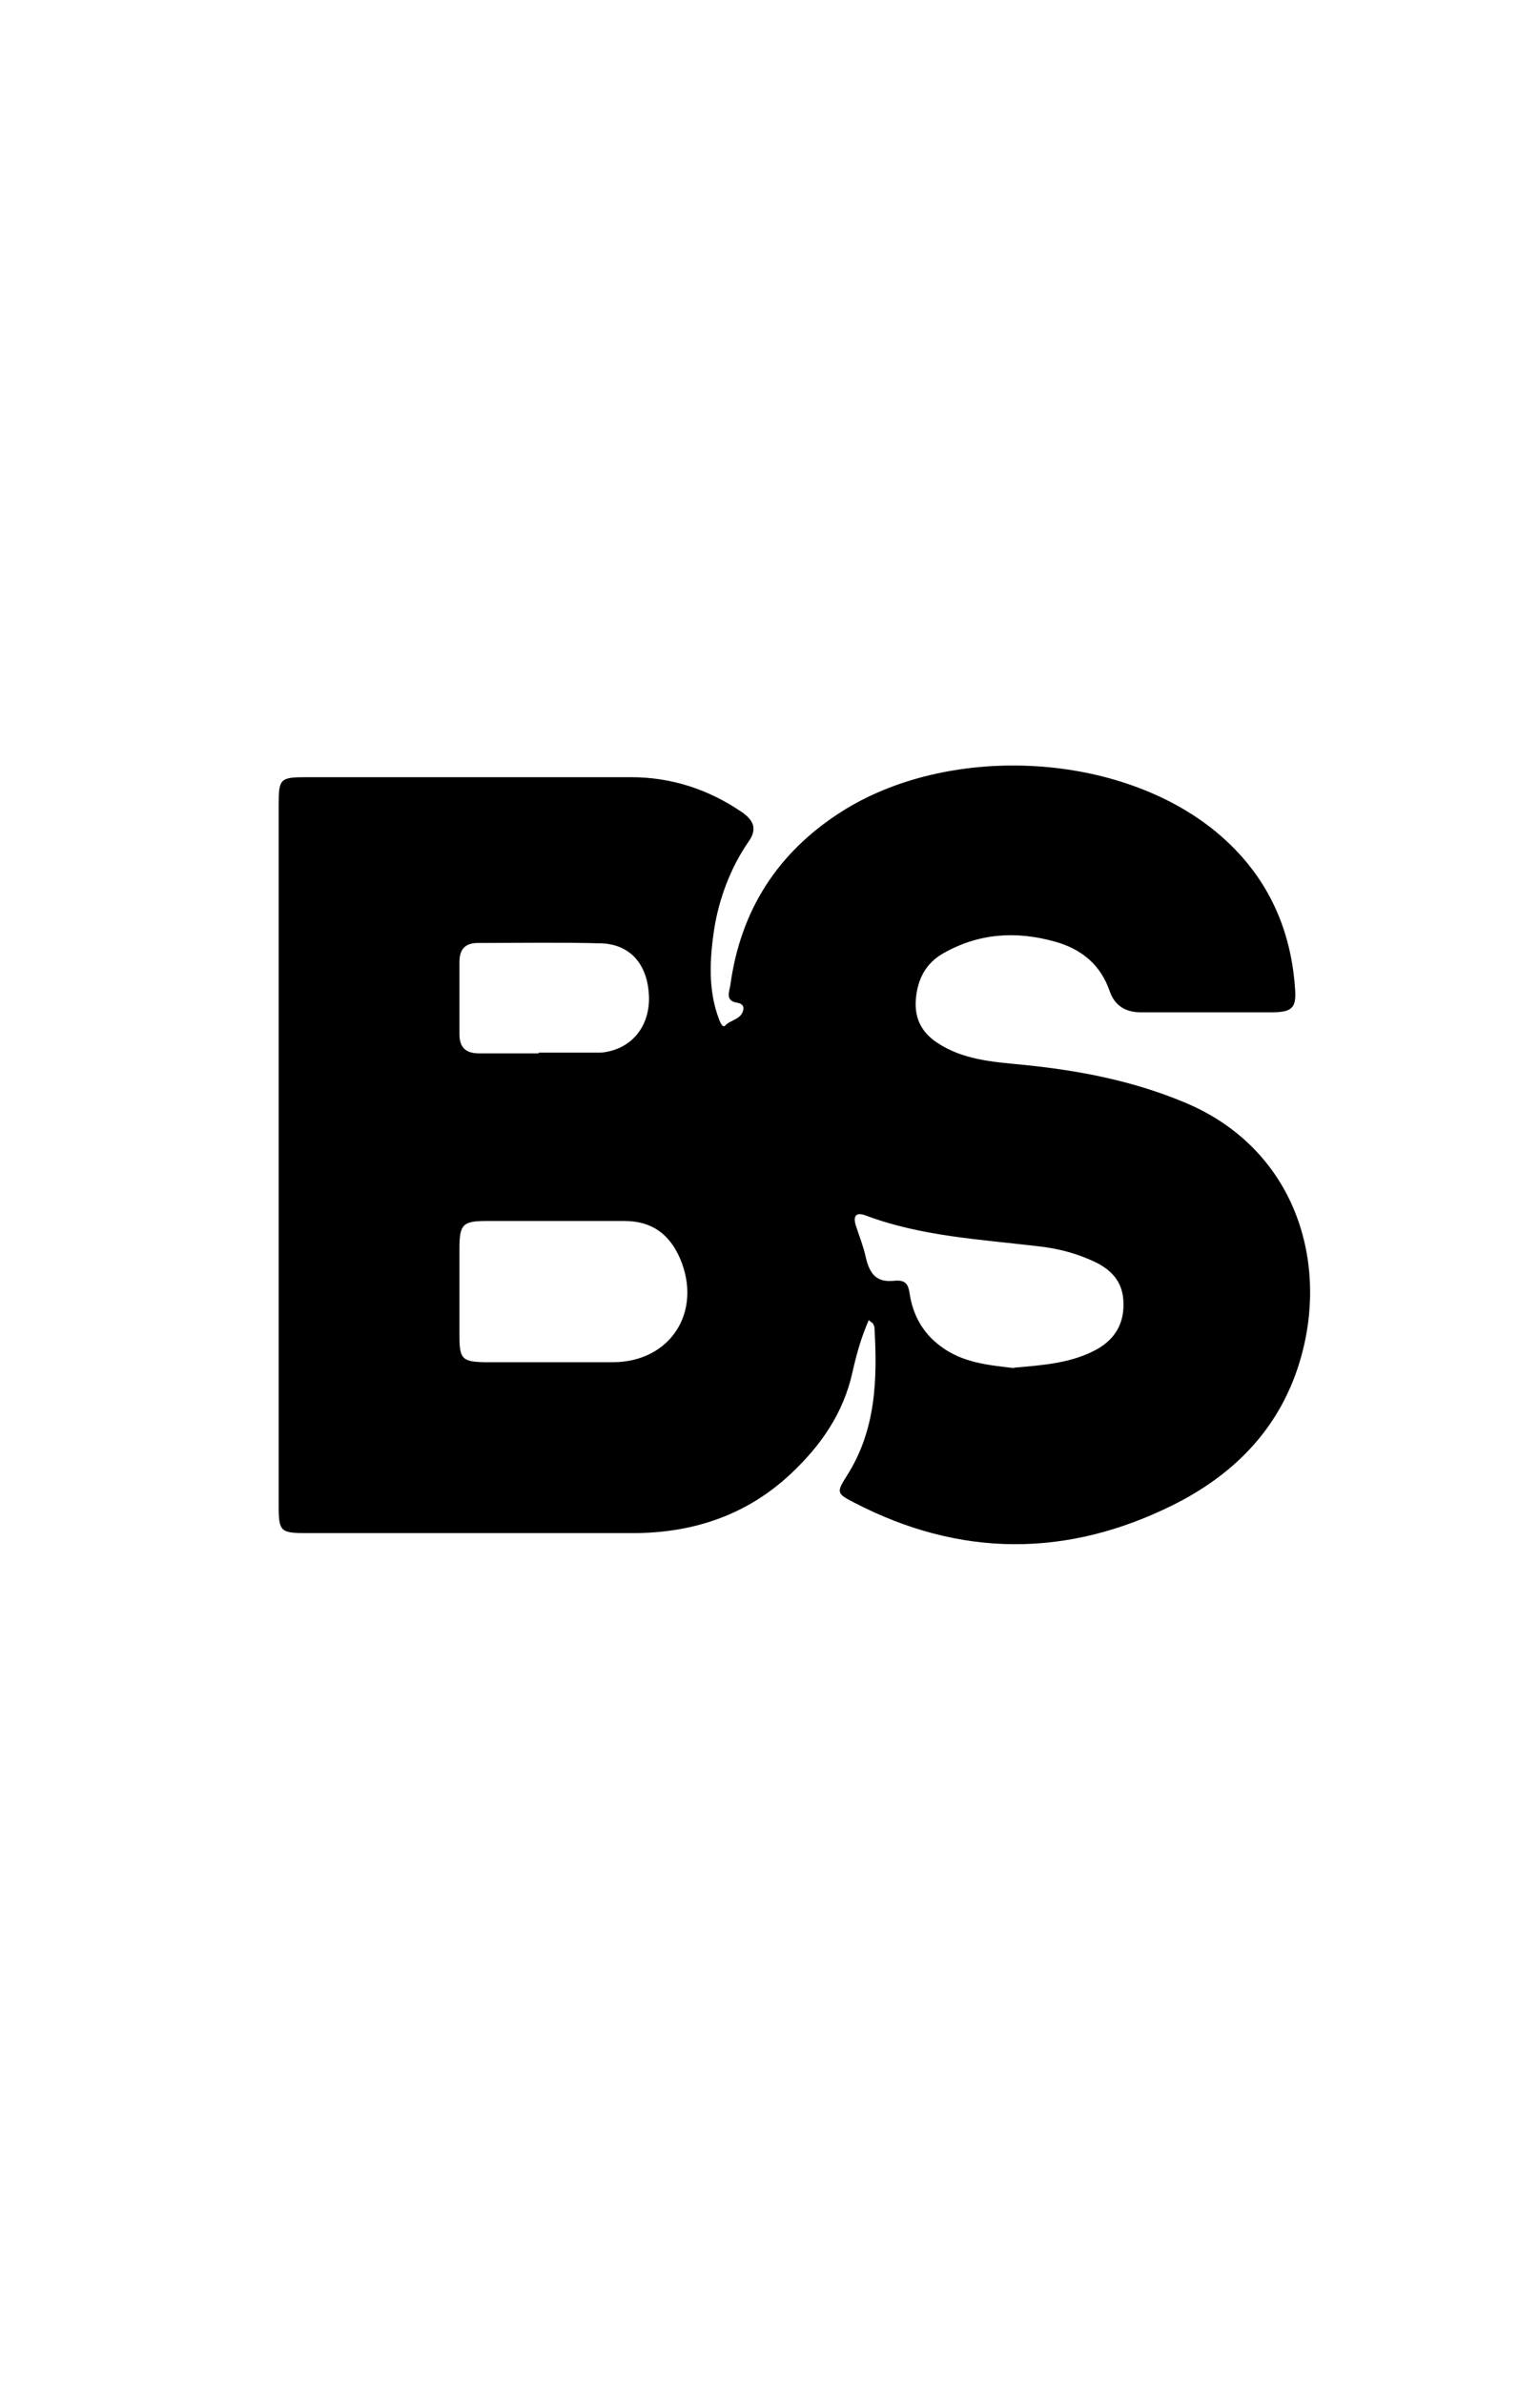
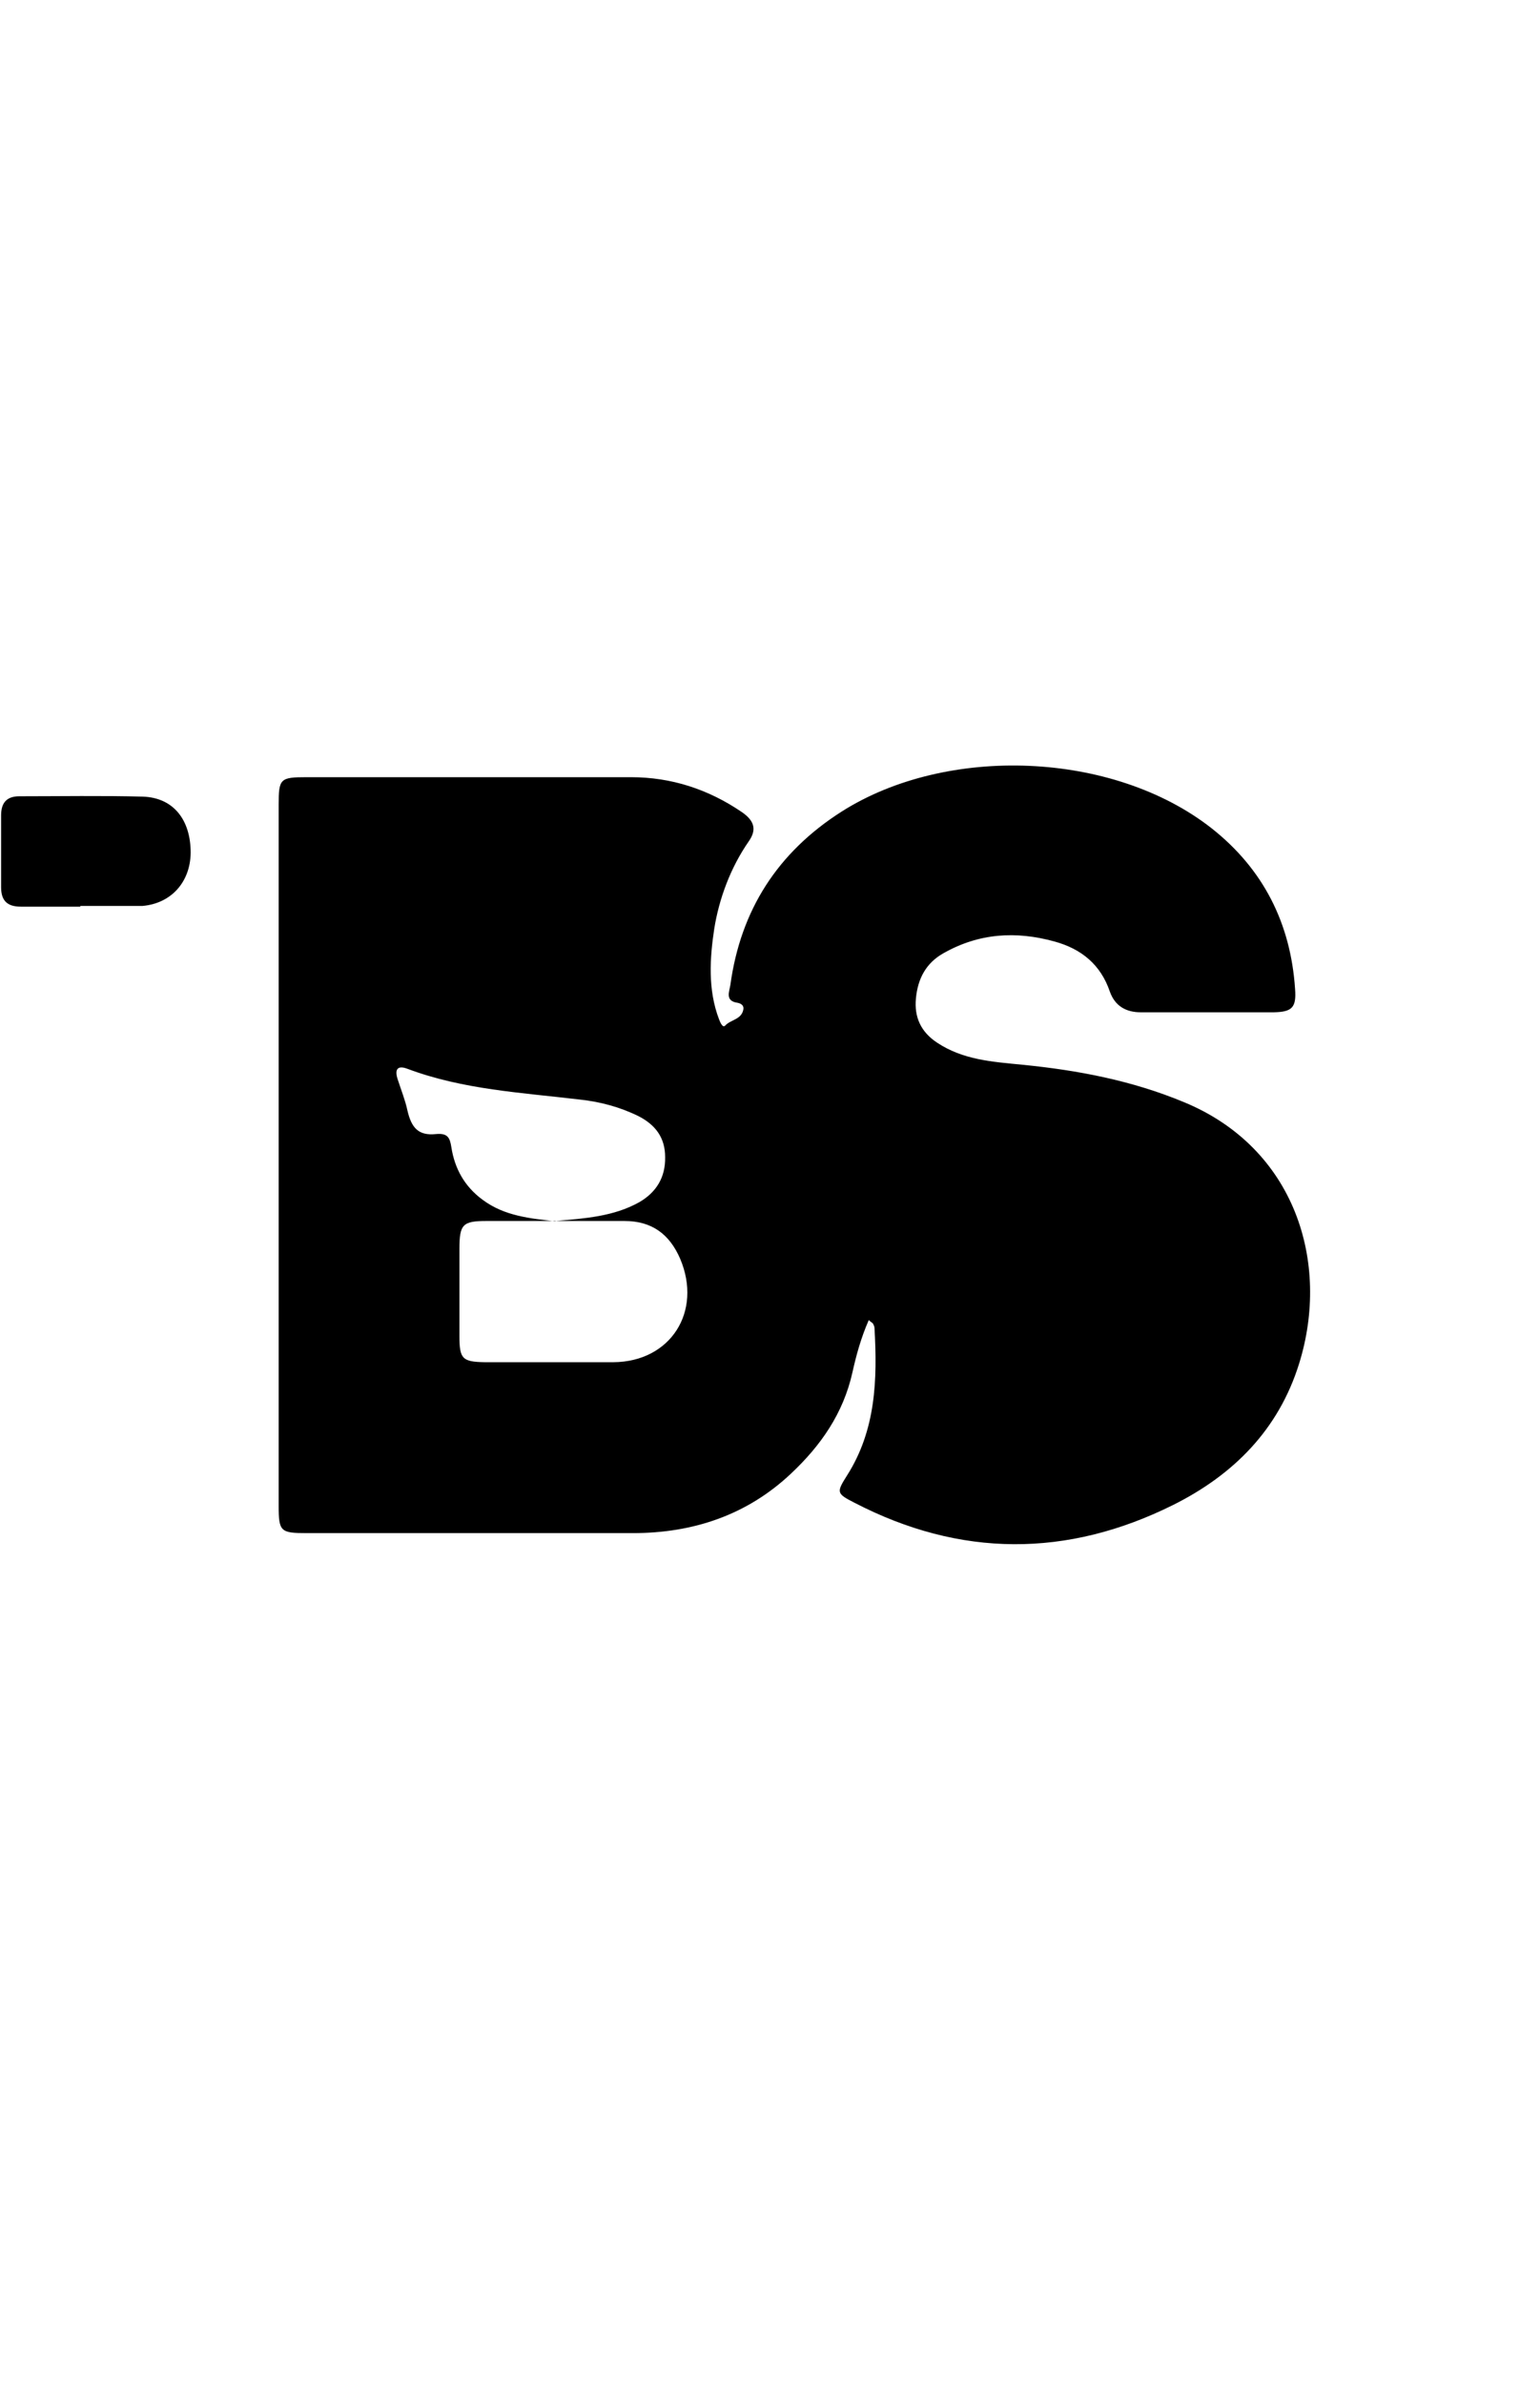
<svg xmlns="http://www.w3.org/2000/svg" class="logo-svg" fill="currentColor" viewBox="0 0 42 35.64" height="65px">
-   <path class="logo" d="m23.69,21.32c-.21.48-.34.96-.44,1.41-.25,1.13-.87,2.01-1.68,2.77-1.2,1.13-2.67,1.62-4.31,1.62-2.96,0-5.93,0-8.89,0-.72,0-.77-.04-.77-.75,0-6.37,0-12.74,0-19.11,0-.71.04-.75.76-.75,2.95,0,5.9,0,8.85,0,1.1,0,2.11.33,3.02.95.32.22.43.46.19.8-.5.72-.81,1.57-.94,2.38-.12.79-.18,1.66.13,2.47.03.08.1.25.17.17.15-.16.43-.16.49-.42.03-.12-.05-.18-.16-.2-.34-.05-.22-.3-.19-.49.28-2.04,1.29-3.61,3.03-4.72,2.88-1.83,7.41-1.65,10.09.45,1.41,1.11,2.16,2.59,2.28,4.38.04.51-.08.63-.58.64-1.21,0-2.42,0-3.63,0-.4,0-.7-.17-.84-.56-.25-.74-.78-1.17-1.51-1.37-1.05-.29-2.06-.23-3.03.32-.48.27-.7.7-.75,1.23-.05.52.14.92.58,1.21.71.47,1.51.52,2.32.6,1.52.15,2.99.43,4.41,1.02,3.03,1.25,4,4.37,3.14,7.13-.56,1.8-1.79,3.03-3.43,3.85-2.89,1.44-5.81,1.44-8.7-.06-.49-.25-.49-.28-.2-.74.79-1.24.83-2.62.75-4.02,0-.04-.02-.08-.04-.12-.01-.02-.04-.03-.12-.1Zm-8.54-2.71c-.63,0-1.25,0-1.88,0-.65,0-.74.09-.74.76,0,.79,0,1.59,0,2.38,0,.62.08.7.69.71,1.17,0,2.34,0,3.51,0,1.56-.01,2.43-1.38,1.82-2.82-.29-.67-.77-1.03-1.52-1.03-.63,0-1.25,0-1.88,0Zm12.5,4c.8-.07,1.58-.12,2.28-.51.47-.27.72-.68.71-1.23,0-.53-.26-.88-.73-1.12-.51-.25-1.04-.39-1.59-.45-1.59-.19-3.19-.27-4.71-.84-.29-.11-.35.04-.26.3.09.28.2.55.26.83.11.48.3.7.78.65.32-.03.38.1.42.36.09.58.36,1.07.85,1.43.6.45,1.31.51,1.99.59Zm-12.96-8.59c.53,0,1.05,0,1.58,0,.04,0,.08,0,.12,0,.78-.07,1.3-.65,1.31-1.45,0-.9-.47-1.5-1.3-1.53-1.12-.03-2.25-.01-3.37-.01-.35,0-.5.18-.5.52,0,.65,0,1.3,0,1.96,0,.37.17.53.54.53.54,0,1.08,0,1.62,0Z" />
+   <path class="logo" d="m23.69,21.32c-.21.48-.34.96-.44,1.41-.25,1.13-.87,2.01-1.68,2.77-1.2,1.13-2.67,1.62-4.31,1.62-2.96,0-5.93,0-8.89,0-.72,0-.77-.04-.77-.75,0-6.37,0-12.74,0-19.11,0-.71.04-.75.76-.75,2.95,0,5.9,0,8.85,0,1.1,0,2.11.33,3.02.95.32.22.43.46.19.8-.5.72-.81,1.57-.94,2.38-.12.79-.18,1.66.13,2.47.03.08.1.25.17.17.15-.16.43-.16.49-.42.03-.12-.05-.18-.16-.2-.34-.05-.22-.3-.19-.49.28-2.04,1.29-3.61,3.03-4.72,2.88-1.83,7.41-1.65,10.09.45,1.41,1.11,2.16,2.59,2.28,4.38.04.51-.08.63-.58.64-1.21,0-2.42,0-3.63,0-.4,0-.7-.17-.84-.56-.25-.74-.78-1.17-1.51-1.37-1.05-.29-2.06-.23-3.03.32-.48.27-.7.7-.75,1.23-.05.52.14.92.58,1.21.71.47,1.51.52,2.32.6,1.52.15,2.99.43,4.41,1.02,3.03,1.25,4,4.37,3.14,7.13-.56,1.8-1.79,3.03-3.43,3.85-2.89,1.44-5.81,1.44-8.7-.06-.49-.25-.49-.28-.2-.74.79-1.24.83-2.62.75-4.02,0-.04-.02-.08-.04-.12-.01-.02-.04-.03-.12-.1Zm-8.54-2.71c-.63,0-1.25,0-1.88,0-.65,0-.74.09-.74.76,0,.79,0,1.59,0,2.38,0,.62.08.7.69.71,1.17,0,2.34,0,3.51,0,1.56-.01,2.43-1.38,1.82-2.82-.29-.67-.77-1.03-1.52-1.03-.63,0-1.25,0-1.88,0Zc.8-.07,1.58-.12,2.28-.51.47-.27.72-.68.71-1.23,0-.53-.26-.88-.73-1.12-.51-.25-1.04-.39-1.59-.45-1.59-.19-3.19-.27-4.71-.84-.29-.11-.35.04-.26.3.09.28.2.55.26.83.11.48.3.7.78.65.32-.03.38.1.42.36.09.58.36,1.07.85,1.43.6.45,1.31.51,1.99.59Zm-12.96-8.59c.53,0,1.05,0,1.58,0,.04,0,.08,0,.12,0,.78-.07,1.3-.65,1.31-1.45,0-.9-.47-1.5-1.3-1.53-1.12-.03-2.25-.01-3.37-.01-.35,0-.5.18-.5.52,0,.65,0,1.3,0,1.96,0,.37.17.53.54.53.54,0,1.08,0,1.62,0Z" />
</svg>